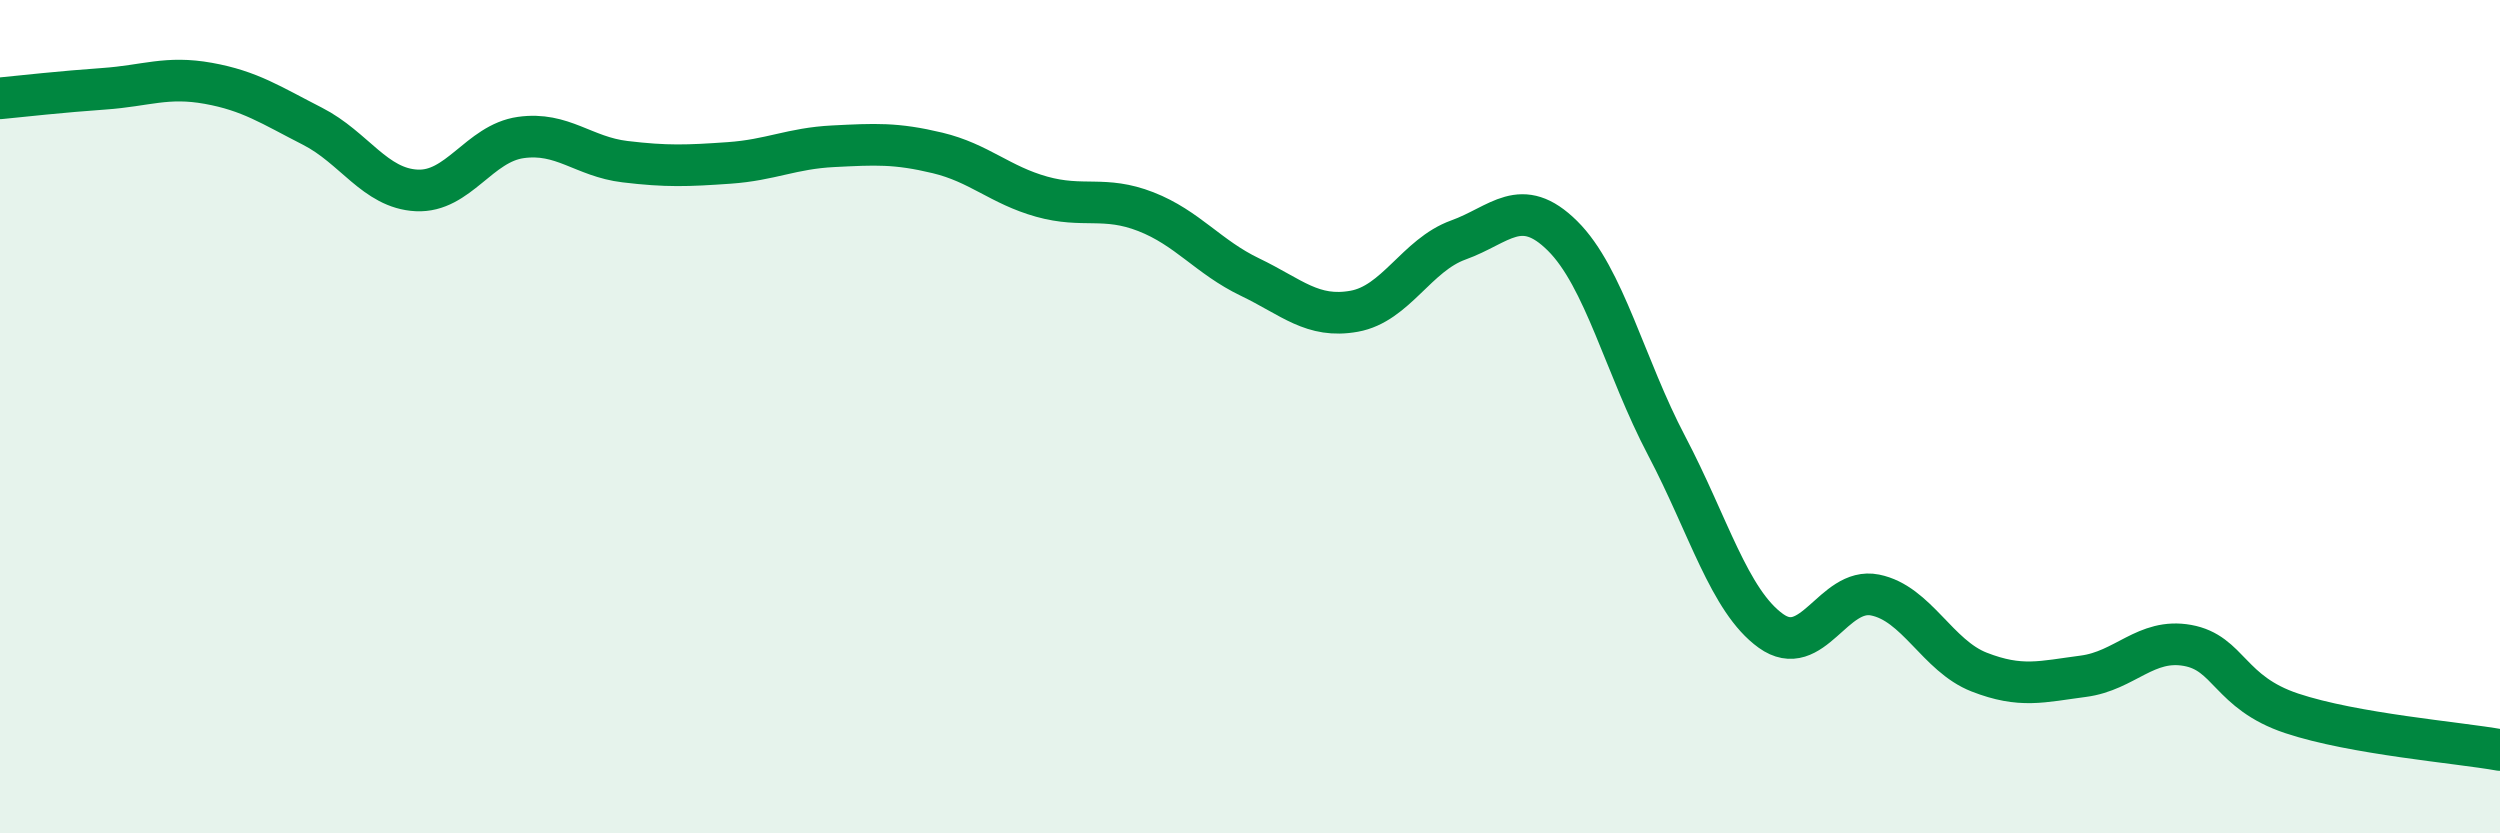
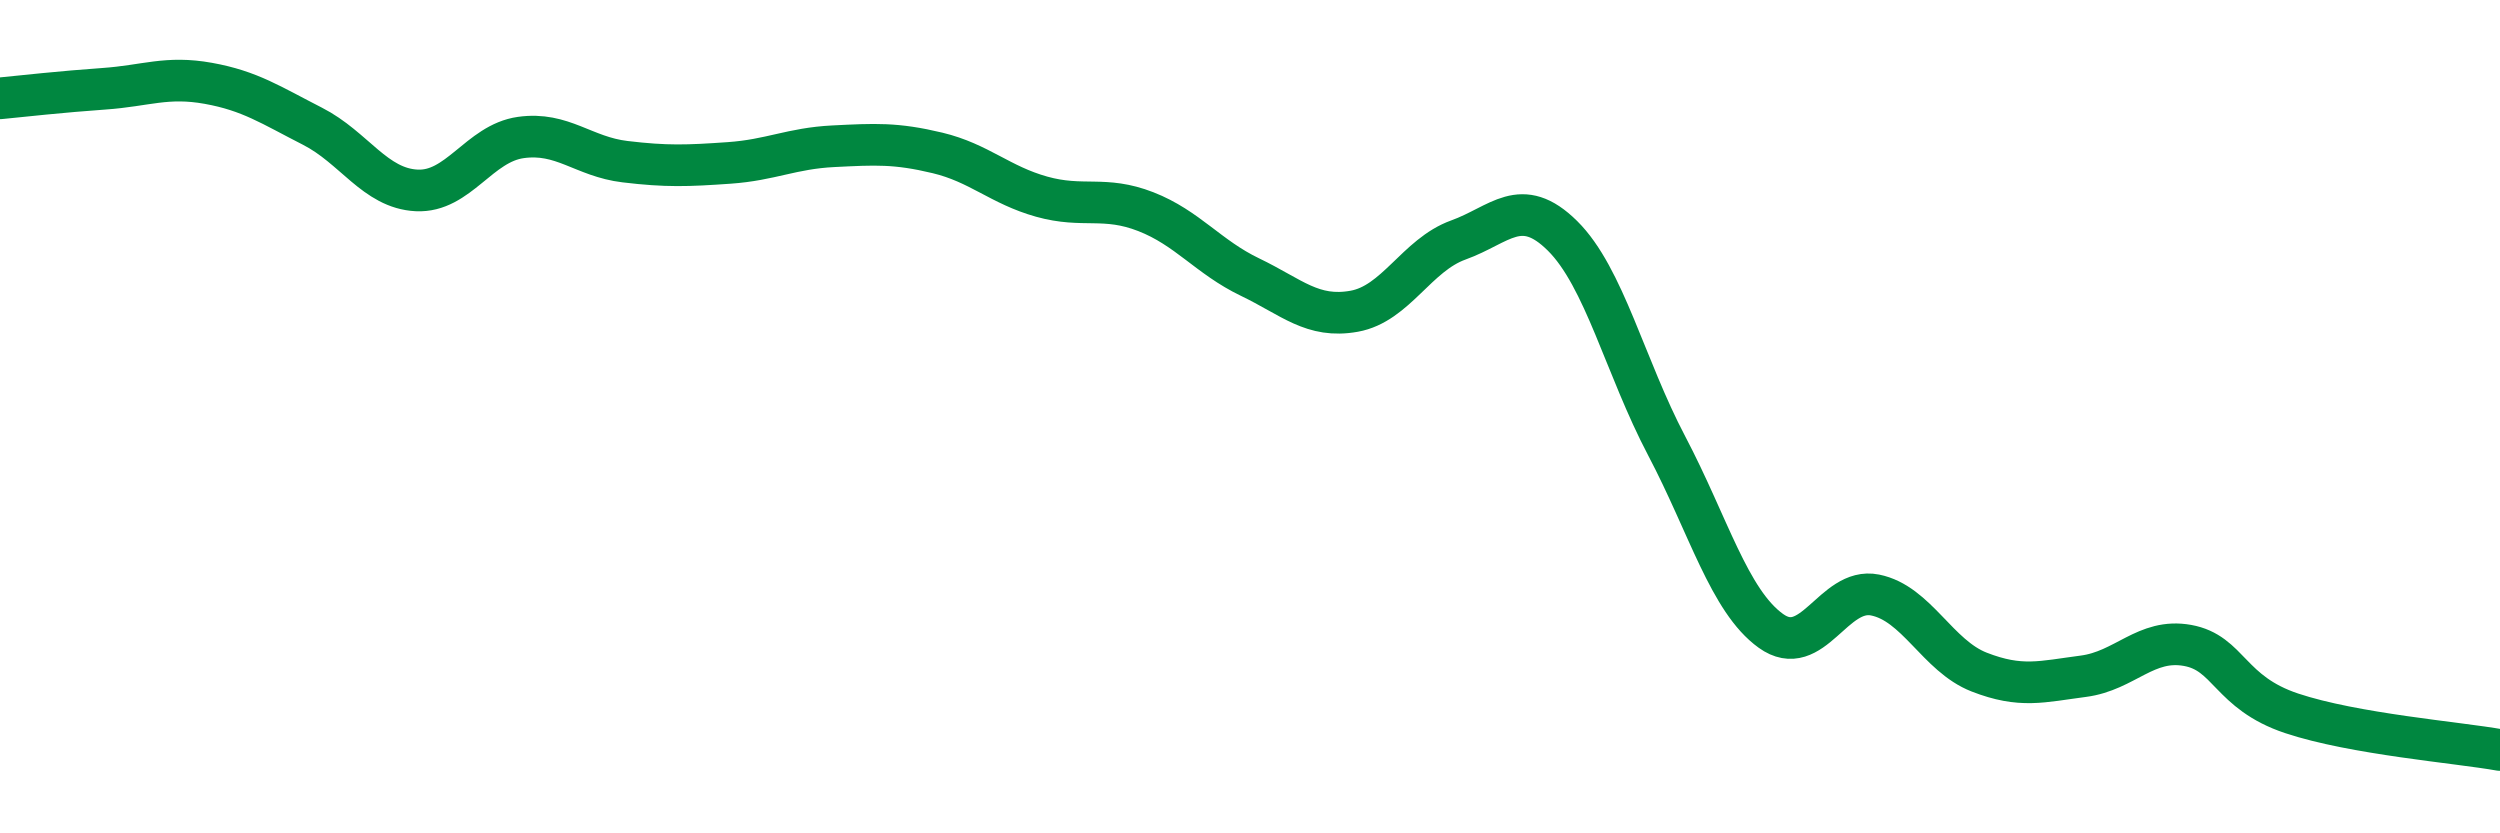
<svg xmlns="http://www.w3.org/2000/svg" width="60" height="20" viewBox="0 0 60 20">
-   <path d="M 0,2.36 C 0.5,2.31 1.5,2.2 2.5,2.13 C 3.5,2.06 4,1.82 5,2 C 6,2.18 6.5,2.52 7.5,3.03 C 8.5,3.54 9,4.52 10,4.57 C 11,4.62 11.5,3.44 12.5,3.3 C 13.5,3.16 14,3.76 15,3.88 C 16,4 16.5,3.98 17.5,3.91 C 18.5,3.84 19,3.56 20,3.51 C 21,3.46 21.5,3.43 22.5,3.67 C 23.5,3.91 24,4.44 25,4.72 C 26,5 26.5,4.69 27.5,5.08 C 28.5,5.47 29,6.17 30,6.65 C 31,7.13 31.5,7.65 32.5,7.47 C 33.5,7.29 34,6.12 35,5.76 C 36,5.4 36.5,4.67 37.5,5.66 C 38.5,6.65 39,8.8 40,10.7 C 41,12.6 41.5,14.42 42.5,15.14 C 43.5,15.86 44,14.08 45,14.28 C 46,14.48 46.5,15.74 47.5,16.13 C 48.5,16.52 49,16.36 50,16.23 C 51,16.1 51.5,15.31 52.5,15.49 C 53.5,15.67 53.5,16.62 55,17.12 C 56.5,17.62 59,17.82 60,18L60 20L0 20Z" fill="#008740" opacity="0.1" stroke-linecap="round" stroke-linejoin="round" />
  <path d="M 0,2.36 C 0.5,2.31 1.5,2.2 2.5,2.13 C 3.5,2.06 4,1.82 5,2 C 6,2.18 6.5,2.52 7.5,3.03 C 8.5,3.54 9,4.52 10,4.57 C 11,4.62 11.5,3.44 12.5,3.3 C 13.5,3.16 14,3.76 15,3.88 C 16,4 16.5,3.98 17.5,3.91 C 18.5,3.84 19,3.56 20,3.51 C 21,3.46 21.5,3.43 22.5,3.67 C 23.5,3.91 24,4.44 25,4.72 C 26,5 26.5,4.69 27.5,5.08 C 28.5,5.47 29,6.17 30,6.65 C 31,7.13 31.5,7.65 32.5,7.47 C 33.5,7.29 34,6.12 35,5.76 C 36,5.4 36.5,4.67 37.5,5.66 C 38.5,6.65 39,8.8 40,10.7 C 41,12.6 41.5,14.42 42.5,15.14 C 43.5,15.86 44,14.08 45,14.28 C 46,14.48 46.5,15.74 47.5,16.13 C 48.5,16.52 49,16.36 50,16.23 C 51,16.1 51.5,15.31 52.5,15.49 C 53.5,15.67 53.5,16.62 55,17.12 C 56.5,17.62 59,17.82 60,18" stroke="#008740" stroke-width="1" fill="none" stroke-linecap="round" stroke-linejoin="round" />
</svg>